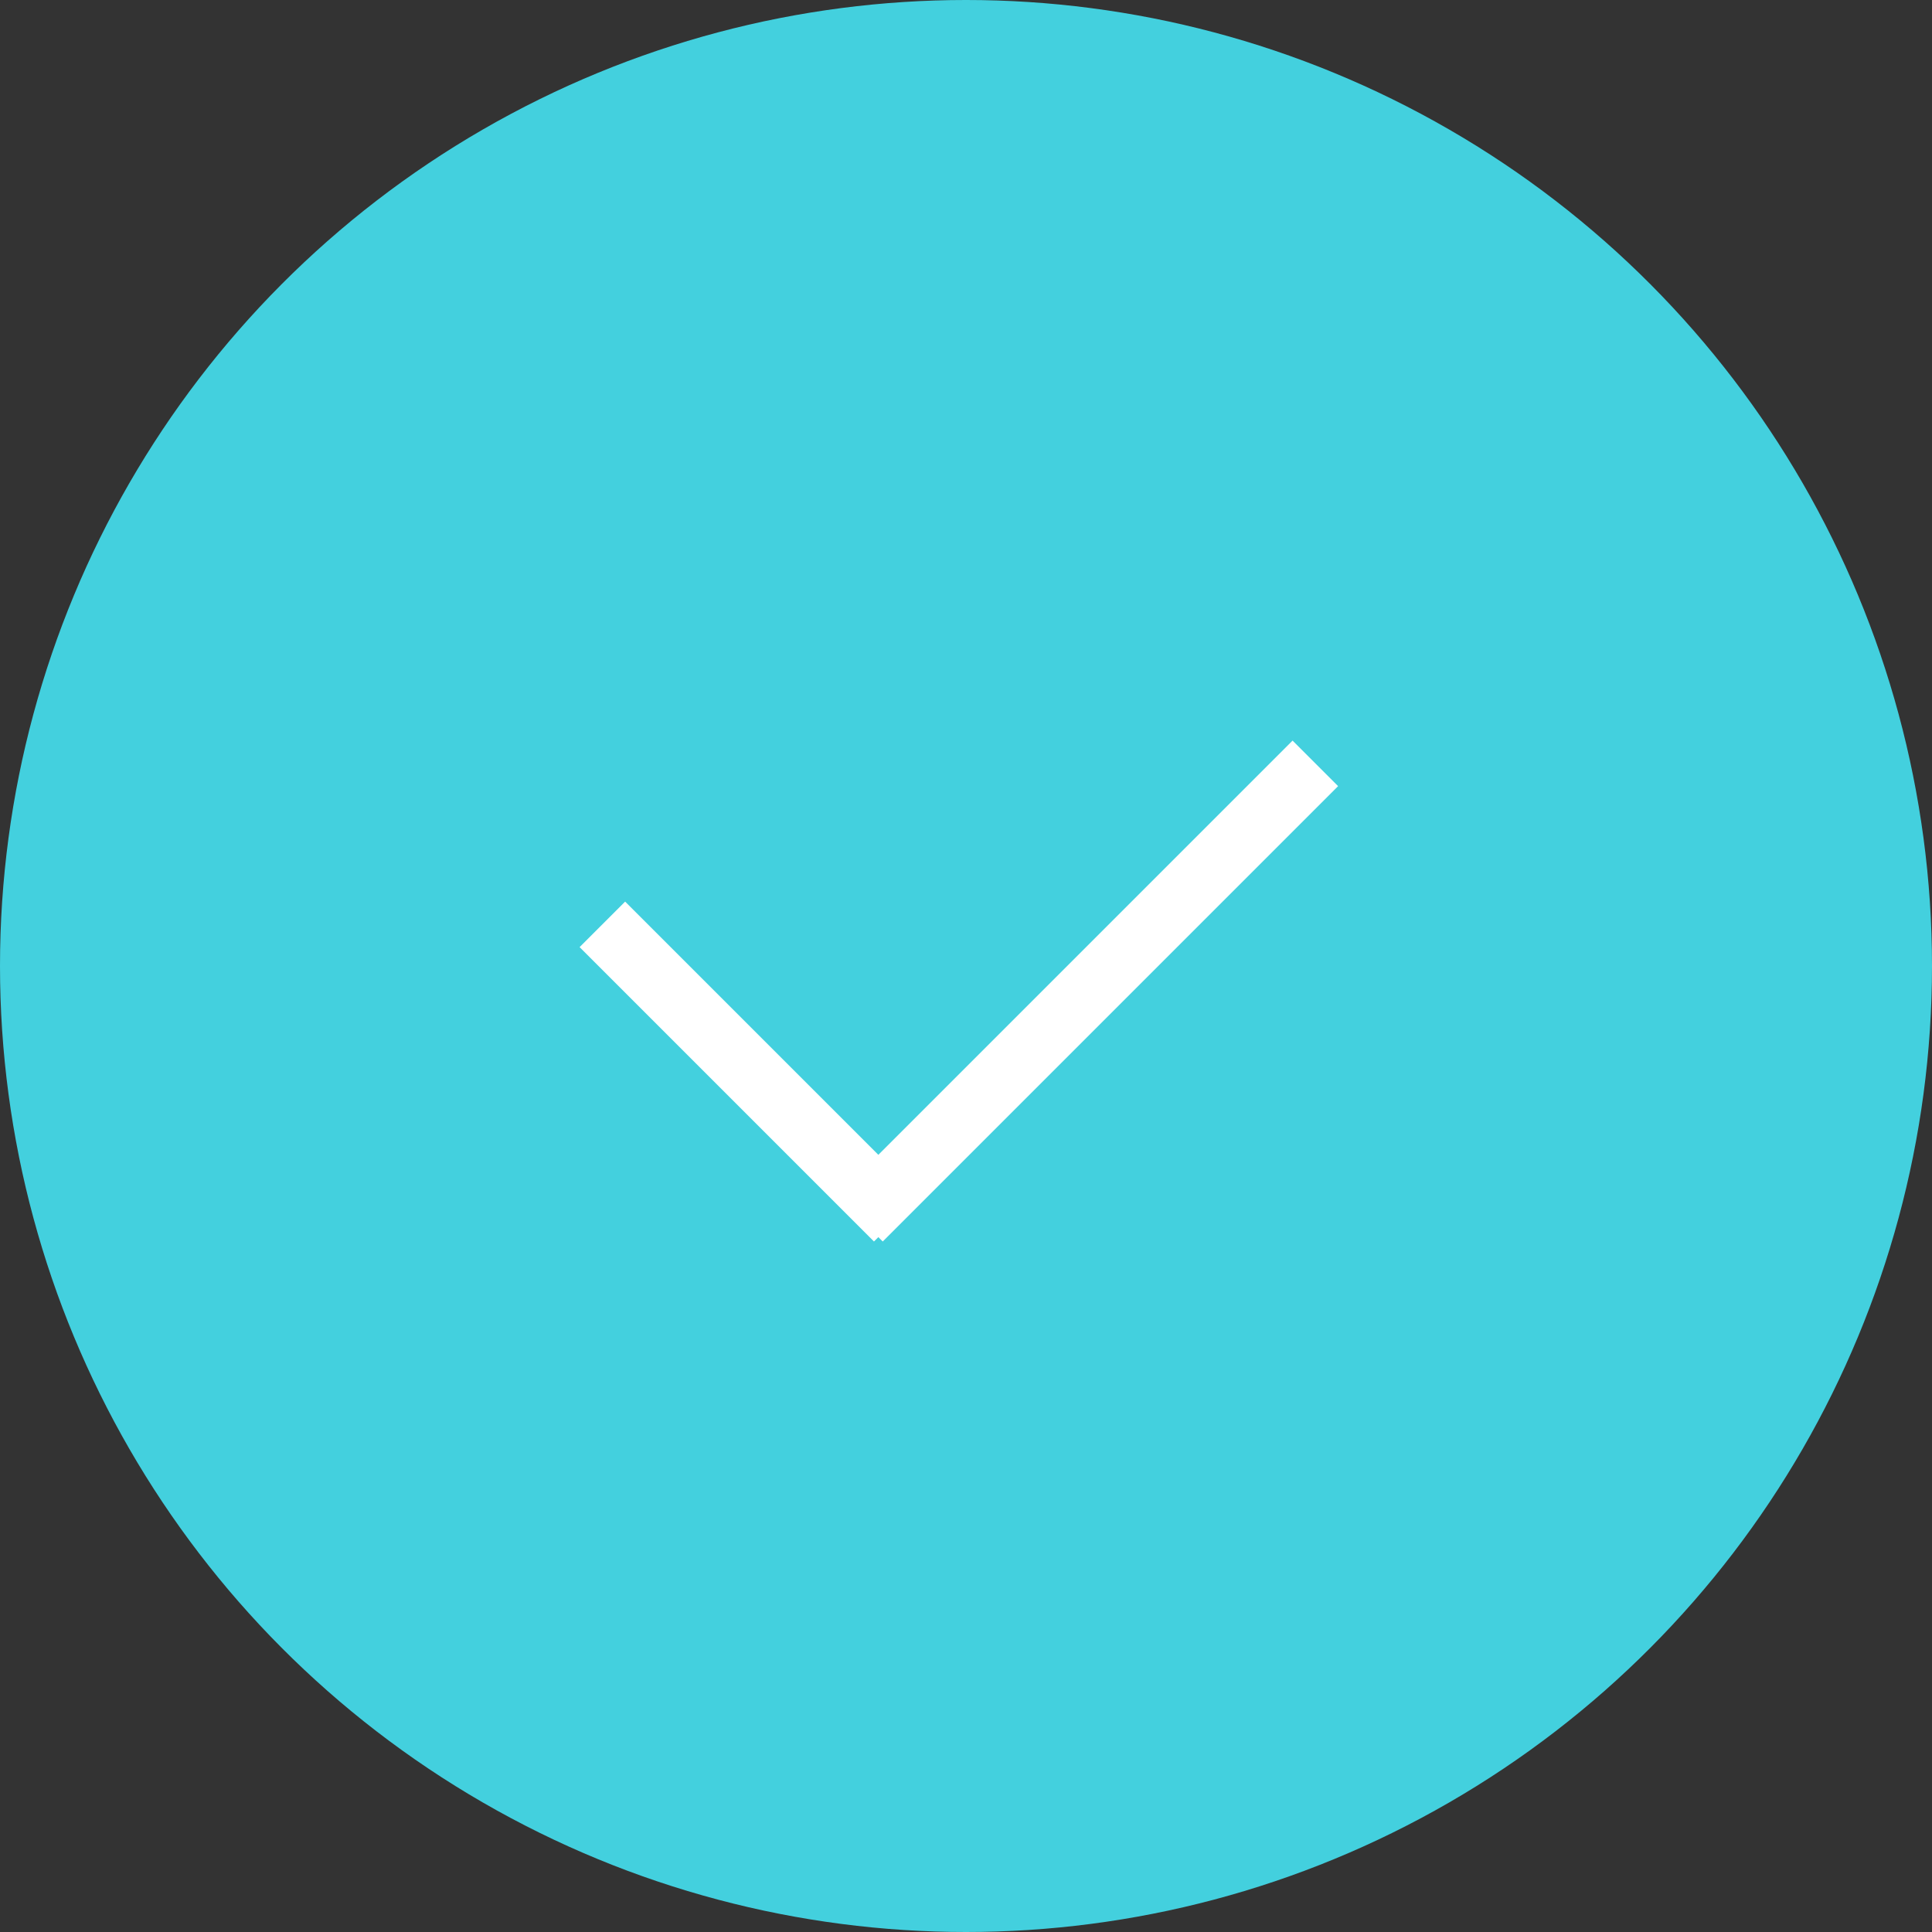
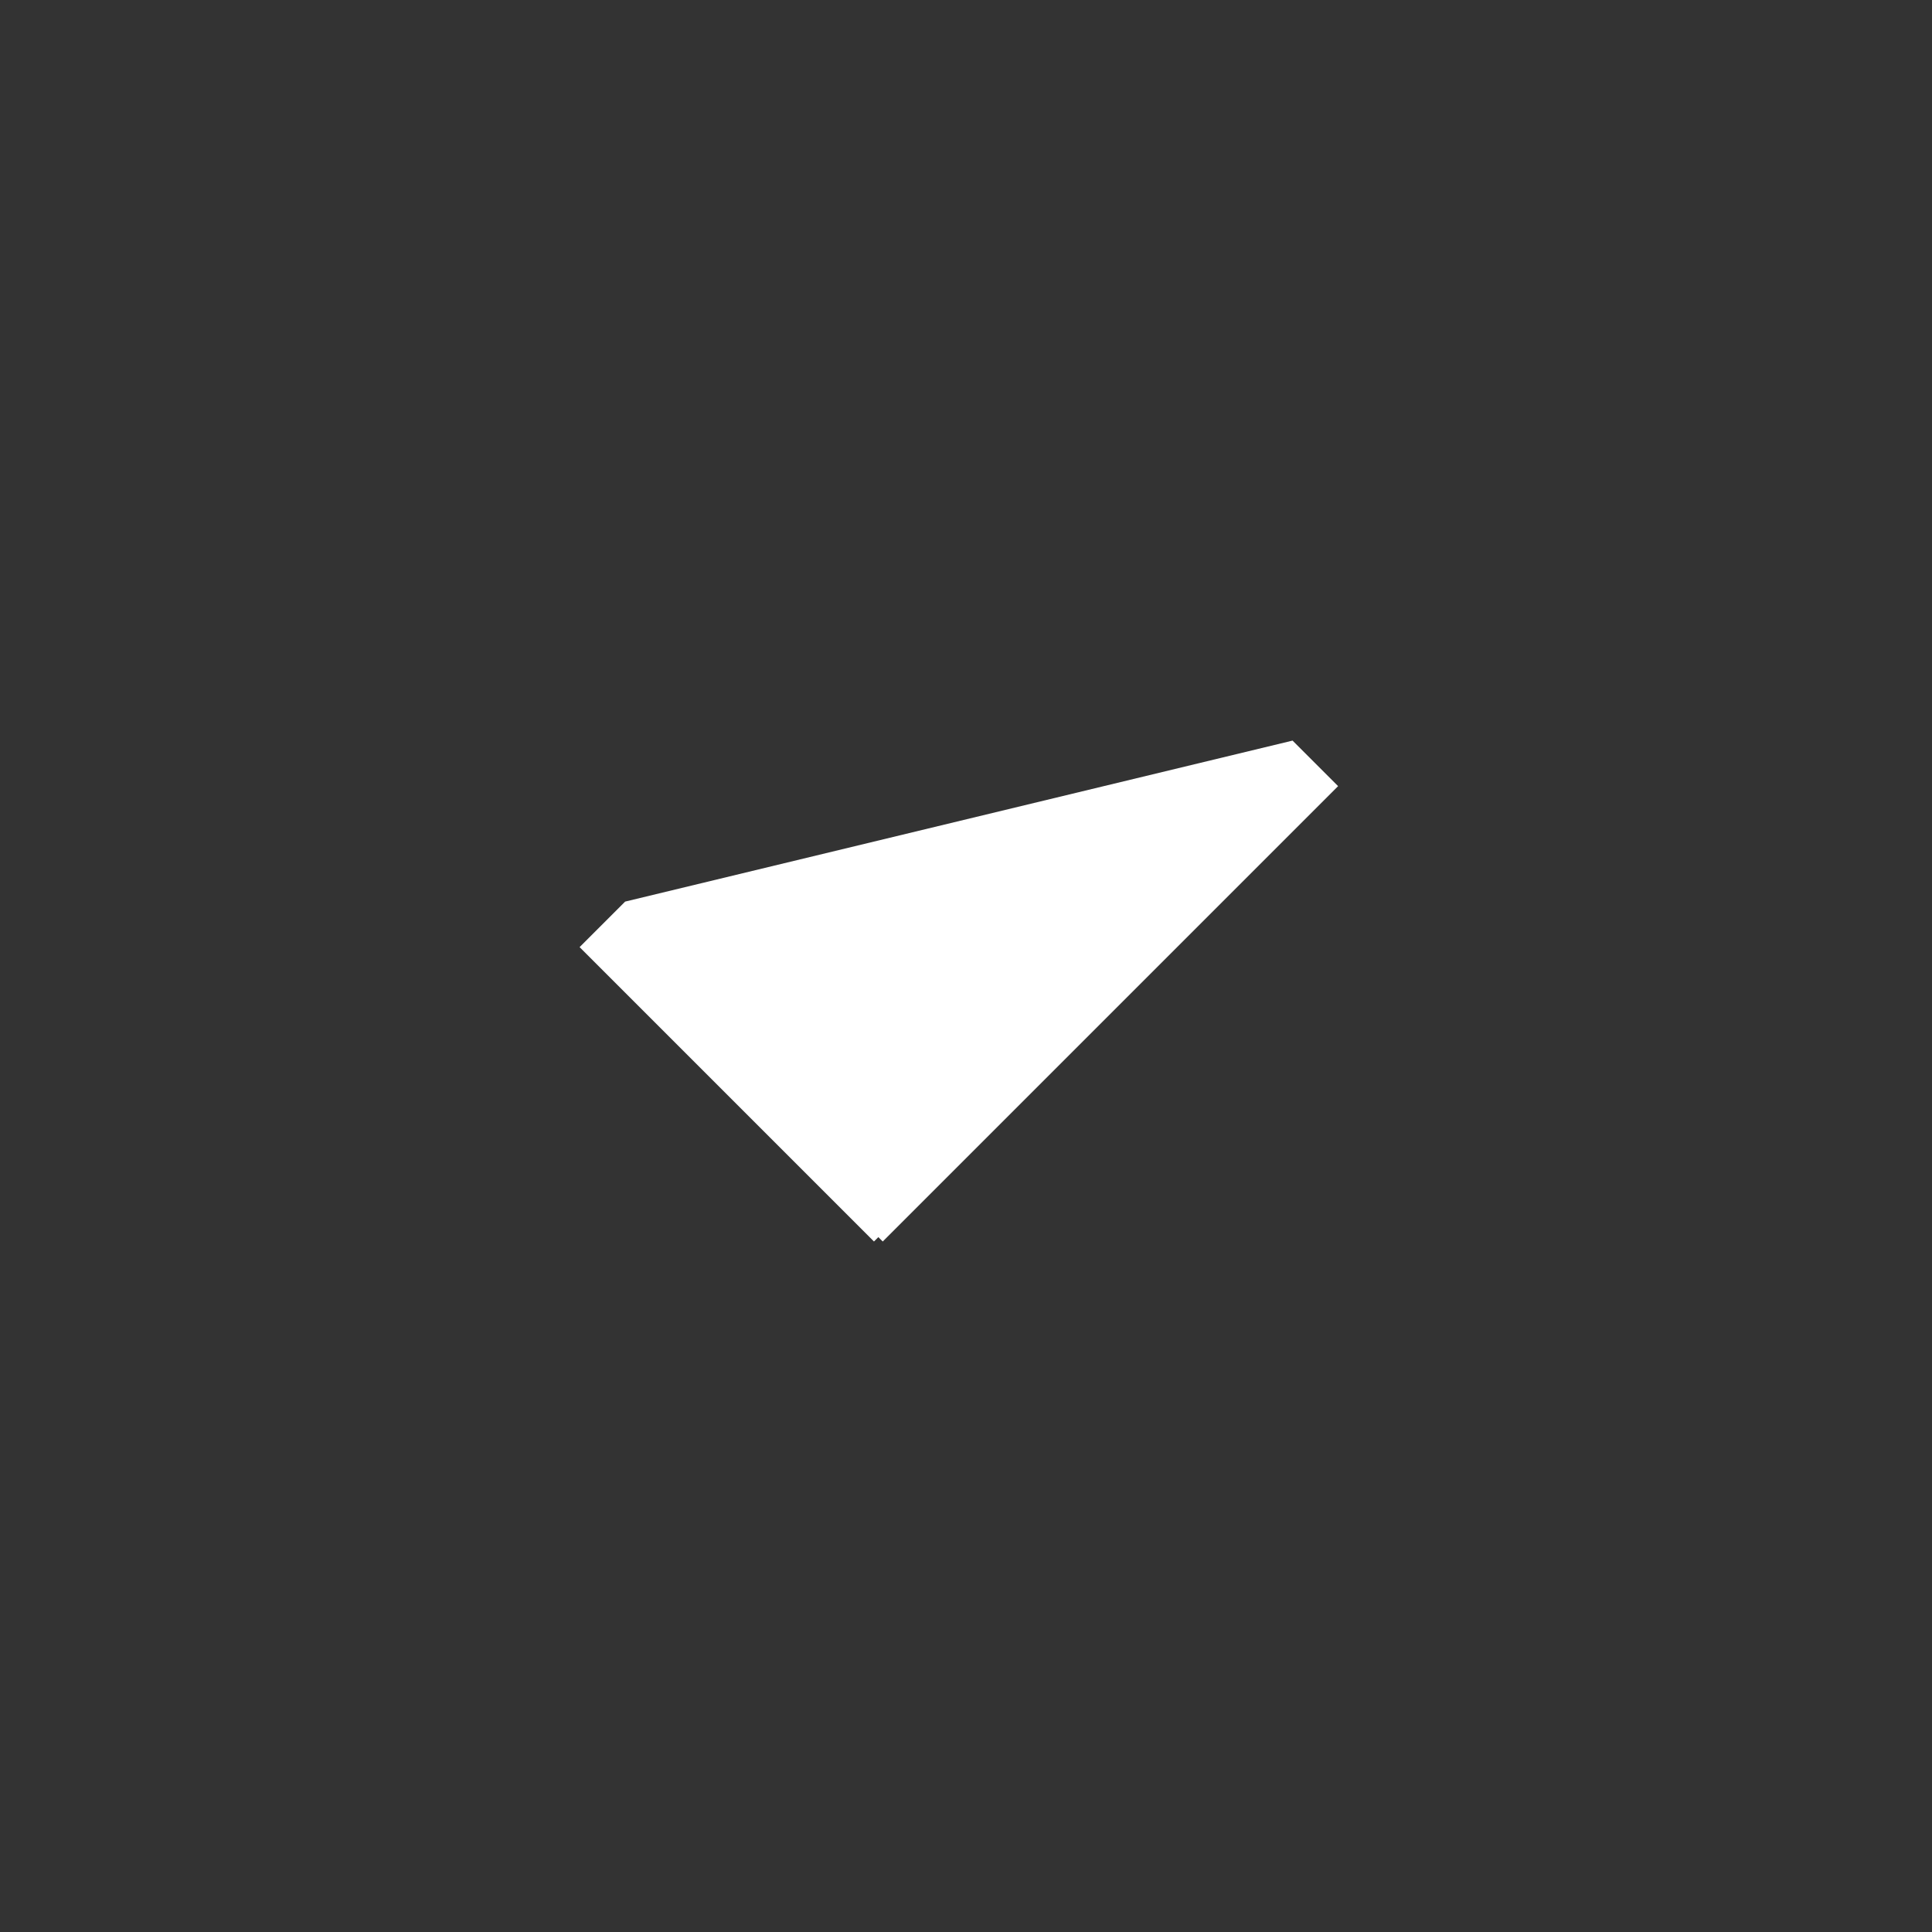
<svg xmlns="http://www.w3.org/2000/svg" width="60px" height="60px" viewBox="0 0 60 60" version="1.1">
  <rect x="0" y="0" width="60" height="60" fill="#333333" stroke="none" />
  <title>ic_button_check</title>
  <desc>Created with Sketch.</desc>
  <defs />
  <g id="ic_button_check" stroke="none" stroke-width="1" fill="none" fill-rule="evenodd">
    <g id="Group-7">
-       <circle id="Oval" fill="#43D0DE" cx="30" cy="30" r="30" />
-       <path d="M27.278,38.42 L27.142,38.556 L18,29.414 L19.414,28 L27.278,35.864 L40.142,23 L41.556,24.414 L27.414,38.556 L27.278,38.42 Z" id="Combined-Shape" fill="#FFFFFF" />
+       <path d="M27.278,38.42 L27.142,38.556 L18,29.414 L19.414,28 L40.142,23 L41.556,24.414 L27.414,38.556 L27.278,38.42 Z" id="Combined-Shape" fill="#FFFFFF" />
    </g>
  </g>
</svg>